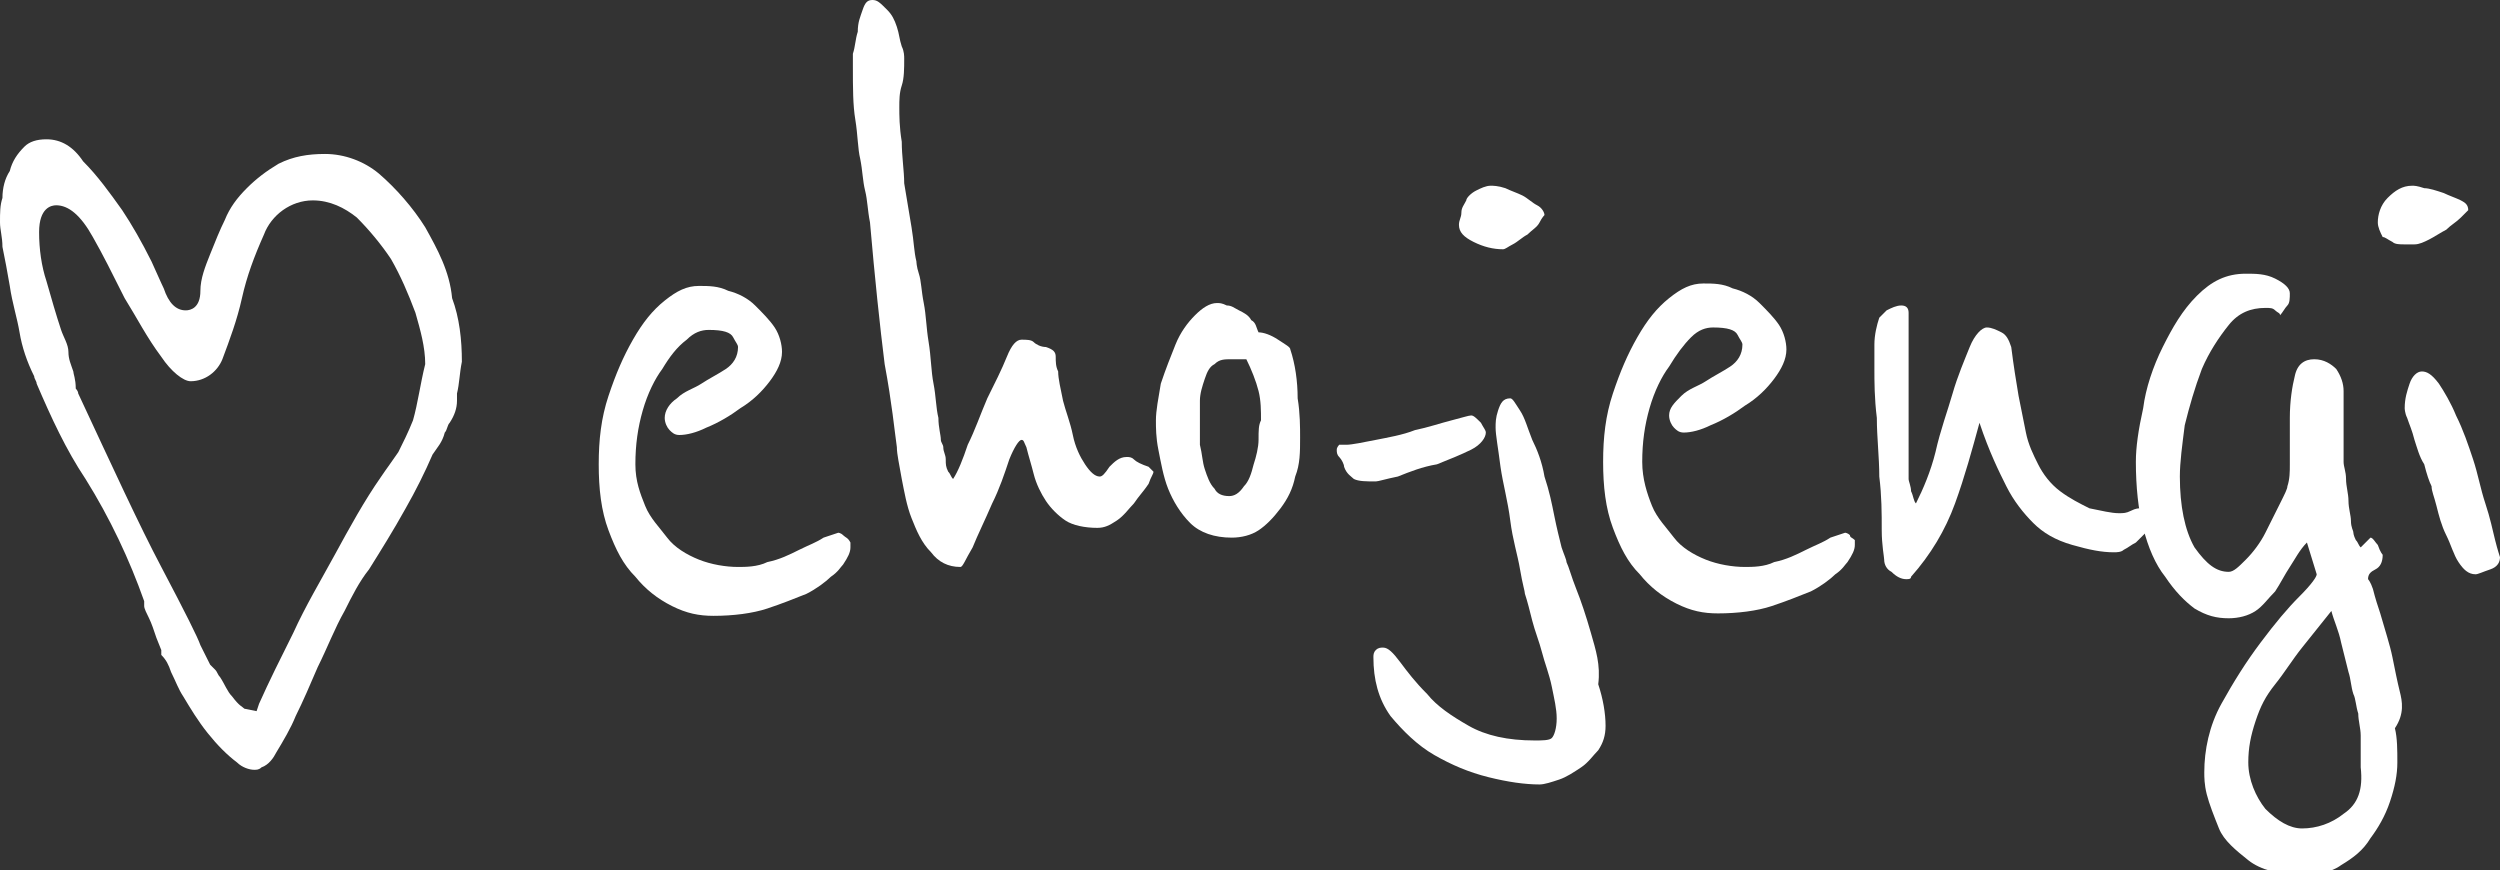
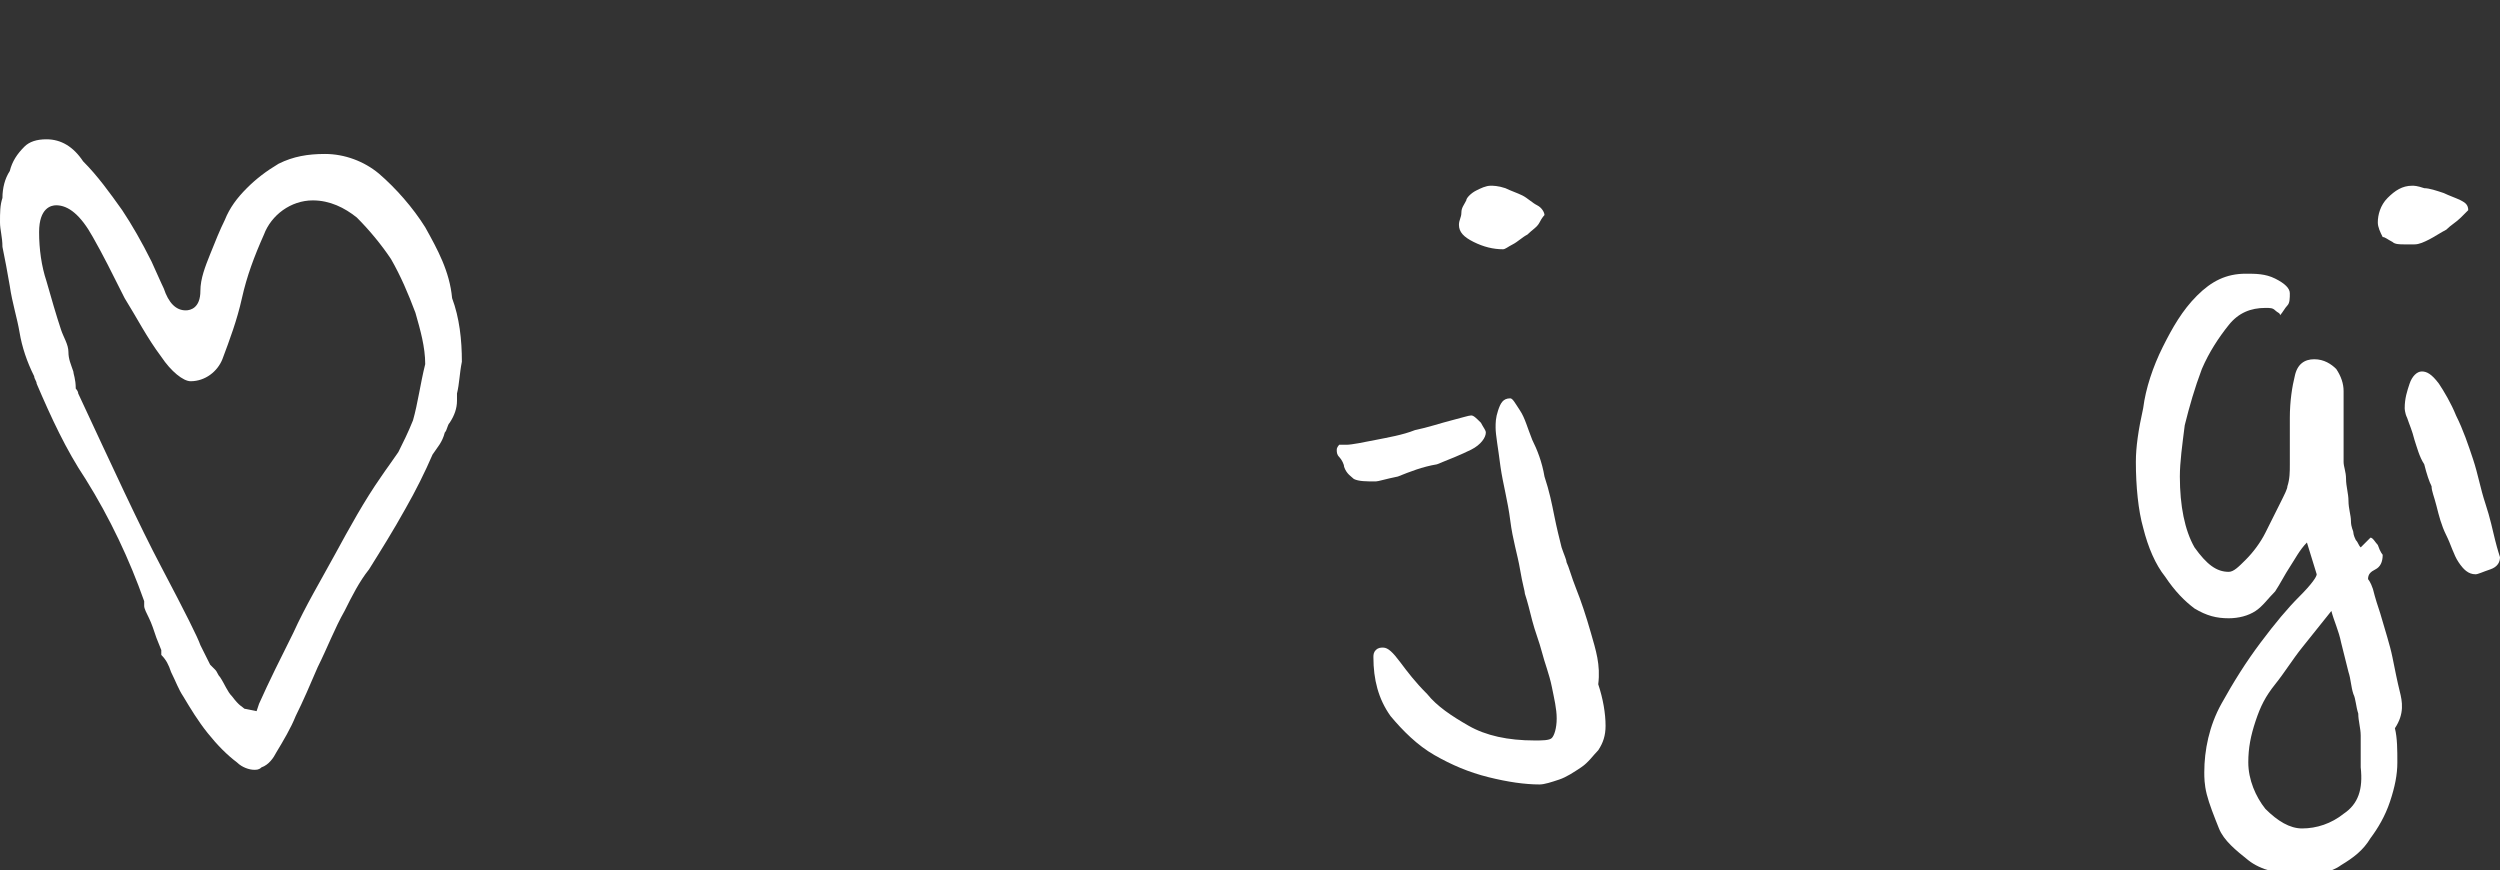
<svg xmlns="http://www.w3.org/2000/svg" version="1.1" id="Layer_1" x="0px" y="0px" viewBox="0 0 102.3 35.6" style="enable-background:new 0 0 102.3 35.6;" xml:space="preserve">
  <rect x="0" y="0" width="102.3" height="35.6" fill="#333333" stroke="none" />
  <style type="text/css">
	.st0{fill:#FFFFFF;}
</style>
  <g>
-     <path class="st0" d="M34.5,21.9c-0.1-0.1-0.2-0.1-0.2-0.1S34,21.9,33.7,22c-0.3,0.2-0.6,0.3-1,0.5c-0.4,0.2-0.8,0.4-1.3,0.5   c-0.4,0.2-0.9,0.2-1.2,0.2c-0.5,0-1.1-0.1-1.6-0.3c-0.5-0.2-1-0.5-1.3-0.9s-0.7-0.8-0.9-1.3S26,19.7,26,19c0-0.8,0.1-1.5,0.3-2.2   c0.2-0.7,0.5-1.3,0.8-1.7c0.3-0.5,0.6-0.9,1-1.2c0.3-0.3,0.6-0.4,0.9-0.4c0.6,0,0.9,0.1,1,0.3c0.1,0.2,0.2,0.3,0.2,0.4   c0,0.4-0.2,0.7-0.5,0.9c-0.3,0.2-0.7,0.4-1,0.6s-0.7,0.3-1,0.6c-0.3,0.2-0.5,0.5-0.5,0.8c0,0.2,0.1,0.4,0.2,0.5   c0.1,0.1,0.2,0.2,0.4,0.2c0.3,0,0.7-0.1,1.1-0.3c0.5-0.2,1-0.5,1.4-0.8c0.5-0.3,0.9-0.7,1.2-1.1c0.3-0.4,0.5-0.8,0.5-1.2   c0-0.3-0.1-0.7-0.3-1c-0.2-0.3-0.5-0.6-0.8-0.9c-0.3-0.3-0.7-0.5-1.1-0.6c-0.4-0.2-0.8-0.2-1.2-0.2c-0.5,0-0.9,0.2-1.4,0.6   c-0.5,0.4-0.9,0.9-1.3,1.6c-0.4,0.7-0.7,1.4-1,2.3c-0.3,0.9-0.4,1.8-0.4,2.8c0,1,0.1,1.9,0.4,2.7c0.3,0.8,0.6,1.4,1.1,1.9   c0.4,0.5,0.9,0.9,1.5,1.2c0.6,0.3,1.1,0.4,1.7,0.4c0.8,0,1.6-0.1,2.2-0.3c0.6-0.2,1.1-0.4,1.6-0.6c0.4-0.2,0.8-0.5,1-0.7   c0.3-0.2,0.4-0.4,0.5-0.5c0.2-0.3,0.3-0.5,0.3-0.7c0-0.1,0-0.2,0-0.2C34.7,22,34.6,22,34.5,21.9z" />
-     <path class="st0" d="M46.4,18.8c-0.1-0.1-0.2-0.1-0.3-0.1c-0.3,0-0.5,0.2-0.7,0.4c-0.2,0.3-0.3,0.4-0.4,0.4c-0.2,0-0.4-0.2-0.6-0.5   c-0.2-0.3-0.4-0.7-0.5-1.2s-0.3-1-0.4-1.4c-0.1-0.5-0.2-0.9-0.2-1.2c-0.1-0.2-0.1-0.4-0.1-0.6c0-0.2-0.1-0.3-0.4-0.4   c-0.2,0-0.4-0.1-0.5-0.2c-0.1-0.1-0.3-0.1-0.5-0.1c-0.2,0-0.4,0.2-0.6,0.7c-0.2,0.5-0.5,1.1-0.8,1.7c-0.3,0.7-0.5,1.3-0.8,1.9   c-0.2,0.6-0.4,1.1-0.6,1.4c-0.1-0.1-0.1-0.2-0.2-0.3c-0.1-0.2-0.1-0.3-0.1-0.5c0-0.2-0.1-0.3-0.1-0.5c0-0.1-0.1-0.2-0.1-0.3   c0-0.2-0.1-0.5-0.1-0.9c-0.1-0.4-0.1-0.9-0.2-1.4c-0.1-0.5-0.1-1.1-0.2-1.7c-0.1-0.6-0.1-1.1-0.2-1.6c-0.1-0.5-0.1-0.9-0.2-1.2   c-0.1-0.3-0.1-0.5-0.1-0.5c-0.1-0.4-0.1-0.8-0.2-1.4c-0.1-0.6-0.2-1.2-0.3-1.8C37,7,36.9,6.4,36.9,5.8c-0.1-0.6-0.1-1.1-0.1-1.4   c0-0.3,0-0.6,0.1-0.9c0.1-0.3,0.1-0.7,0.1-1.1c0-0.1,0-0.3-0.1-0.5c-0.1-0.3-0.1-0.5-0.2-0.8c-0.1-0.3-0.2-0.5-0.4-0.7   C36,0.1,35.9,0,35.7,0c-0.2,0-0.3,0.1-0.4,0.4c-0.1,0.3-0.2,0.5-0.2,0.9C35,1.6,35,1.9,34.9,2.2c0,0.3,0,0.4,0,0.5   c0,0.9,0,1.6,0.1,2.2c0.1,0.6,0.1,1.2,0.2,1.6c0.1,0.5,0.1,0.9,0.2,1.3c0.1,0.4,0.1,0.8,0.2,1.3c0.2,2.3,0.4,4.2,0.6,5.8   c0.3,1.6,0.4,2.7,0.5,3.4c0,0.3,0.1,0.7,0.2,1.3c0.1,0.5,0.2,1.1,0.4,1.6c0.2,0.5,0.4,1,0.8,1.4c0.3,0.4,0.7,0.6,1.2,0.6   c0.1,0,0.2-0.3,0.5-0.8c0.2-0.5,0.5-1.1,0.8-1.8c0.3-0.6,0.5-1.2,0.7-1.8c0.2-0.5,0.4-0.8,0.5-0.8c0.1,0,0.1,0.1,0.2,0.3   c0.1,0.4,0.2,0.7,0.3,1.1c0.1,0.4,0.3,0.8,0.5,1.1c0.2,0.3,0.5,0.6,0.8,0.8c0.3,0.2,0.8,0.3,1.3,0.3c0.3,0,0.5-0.1,0.8-0.3   c0.3-0.2,0.5-0.5,0.7-0.7c0.2-0.3,0.4-0.5,0.6-0.8c0.1-0.3,0.2-0.4,0.2-0.5c0,0-0.1-0.1-0.2-0.2C46.7,19,46.5,18.9,46.4,18.8z" />
-     <path class="st0" d="M52.8,14.3c0-0.1-0.2-0.2-0.5-0.4c-0.3-0.2-0.6-0.3-0.8-0.3c-0.1-0.2-0.1-0.4-0.3-0.5   c-0.1-0.2-0.3-0.3-0.5-0.4c-0.2-0.1-0.3-0.2-0.5-0.2c-0.2-0.1-0.3-0.1-0.4-0.1c-0.3,0-0.6,0.2-0.9,0.5c-0.3,0.3-0.6,0.7-0.8,1.2   s-0.4,1-0.6,1.6c-0.1,0.6-0.2,1.1-0.2,1.5c0,0.3,0,0.7,0.1,1.2c0.1,0.5,0.2,1.1,0.4,1.6c0.2,0.5,0.5,1,0.9,1.4s1,0.6,1.7,0.6   c0.4,0,0.8-0.1,1.1-0.3c0.3-0.2,0.6-0.5,0.9-0.9c0.3-0.4,0.5-0.8,0.6-1.3c0.2-0.5,0.2-1,0.2-1.6c0-0.4,0-1-0.1-1.6   C53.1,15.6,53,14.9,52.8,14.3z M51.5,18c0,0.3-0.1,0.7-0.2,1c-0.1,0.4-0.2,0.7-0.4,0.9c-0.2,0.3-0.4,0.4-0.6,0.4   c-0.3,0-0.5-0.1-0.6-0.3c-0.2-0.2-0.3-0.5-0.4-0.8c-0.1-0.3-0.1-0.6-0.2-1c0-0.3,0-0.7,0-0.9c0-0.3,0-0.6,0-0.9   c0-0.3,0.1-0.6,0.2-0.9c0.1-0.3,0.2-0.5,0.4-0.6c0.2-0.2,0.4-0.2,0.7-0.2c0.1,0,0.1,0,0.2,0c0.1,0,0.1,0,0.2,0c0.1,0,0.1,0,0.2,0   c0.2,0.4,0.4,0.9,0.5,1.3s0.1,0.8,0.1,1.2C51.5,17.4,51.5,17.6,51.5,18z" />
    <path class="st0" d="M58.8,19c0.5-0.2,1-0.4,1.4-0.6c0.4-0.2,0.6-0.5,0.6-0.7c0-0.1-0.1-0.2-0.2-0.4c-0.2-0.2-0.3-0.3-0.4-0.3   c-0.1,0-0.4,0.1-0.8,0.2s-1,0.3-1.5,0.4c-0.5,0.2-1.1,0.3-1.6,0.4c-0.5,0.1-1,0.2-1.2,0.2c-0.2,0-0.2,0-0.3,0c0,0-0.1,0.1-0.1,0.2   c0,0.1,0,0.2,0.1,0.3c0.1,0.1,0.2,0.3,0.2,0.4c0.1,0.3,0.3,0.4,0.4,0.5c0.2,0.1,0.5,0.1,0.9,0.1c0.1,0,0.4-0.1,0.9-0.2   C57.7,19.3,58.2,19.1,58.8,19z" />
    <path class="st0" d="M65.1,25.9c-0.2-0.7-0.4-1.3-0.6-1.8c-0.2-0.5-0.3-0.9-0.4-1.1c0-0.1-0.1-0.3-0.2-0.6   c-0.1-0.4-0.2-0.8-0.3-1.3c-0.1-0.5-0.2-1-0.4-1.6c-0.1-0.6-0.3-1.1-0.5-1.5c-0.2-0.5-0.3-0.9-0.5-1.2c-0.2-0.3-0.3-0.5-0.4-0.5   c-0.3,0-0.4,0.2-0.5,0.5c-0.1,0.3-0.1,0.5-0.1,0.7c0,0.3,0.1,0.8,0.2,1.6c0.1,0.7,0.3,1.4,0.4,2.2s0.3,1.4,0.4,2   c0.1,0.6,0.2,0.9,0.2,1c0.1,0.3,0.2,0.7,0.3,1.1c0.1,0.4,0.3,0.9,0.4,1.3s0.3,0.9,0.4,1.4c0.1,0.5,0.2,0.9,0.2,1.3   c0,0.4-0.1,0.7-0.2,0.8c-0.1,0.1-0.4,0.1-0.7,0.1c-1.1,0-2-0.2-2.7-0.6s-1.3-0.8-1.7-1.3c-0.5-0.5-0.8-0.9-1.1-1.3   c-0.3-0.4-0.5-0.6-0.7-0.6c-0.1,0-0.2,0-0.3,0.1s-0.1,0.2-0.1,0.3c0,0.9,0.2,1.7,0.7,2.4c0.5,0.6,1.1,1.2,1.8,1.6s1.4,0.7,2.2,0.9   c0.8,0.2,1.5,0.3,2.1,0.3c0.2,0,0.5-0.1,0.8-0.2c0.3-0.1,0.6-0.3,0.9-0.5c0.3-0.2,0.5-0.5,0.7-0.7c0.2-0.3,0.3-0.6,0.3-1   c0-0.5-0.1-1.1-0.3-1.7C65.5,27.2,65.3,26.6,65.1,25.9z" />
    <path class="st0" d="M60.3,9.9c0.4,0.2,0.8,0.3,1.2,0.3c0.1,0,0.2-0.1,0.4-0.2c0.2-0.1,0.4-0.3,0.6-0.4c0.2-0.2,0.4-0.3,0.5-0.5   c0.1-0.2,0.2-0.3,0.2-0.3c0-0.1-0.1-0.3-0.3-0.4c-0.2-0.1-0.4-0.3-0.6-0.4c-0.2-0.1-0.5-0.2-0.7-0.3c-0.3-0.1-0.5-0.1-0.6-0.1   c-0.2,0-0.4,0.1-0.6,0.2C60.2,7.9,60,8.1,60,8.2c-0.1,0.2-0.2,0.3-0.2,0.5c0,0.2-0.1,0.3-0.1,0.5C59.7,9.5,59.9,9.7,60.3,9.9z" />
-     <path class="st0" d="M75.7,21.9c-0.1-0.1-0.2-0.1-0.2-0.1s-0.3,0.1-0.6,0.2c-0.3,0.2-0.6,0.3-1,0.5c-0.4,0.2-0.8,0.4-1.3,0.5   c-0.4,0.2-0.9,0.2-1.2,0.2c-0.5,0-1.1-0.1-1.6-0.3c-0.5-0.2-1-0.5-1.3-0.9s-0.7-0.8-0.9-1.3c-0.2-0.5-0.4-1.1-0.4-1.8   c0-0.8,0.1-1.5,0.3-2.2c0.2-0.7,0.5-1.3,0.8-1.7c0.3-0.5,0.6-0.9,0.9-1.2s0.6-0.4,0.9-0.4c0.6,0,0.9,0.1,1,0.3   c0.1,0.2,0.2,0.3,0.2,0.4c0,0.4-0.2,0.7-0.5,0.9c-0.3,0.2-0.7,0.4-1,0.6s-0.7,0.3-1,0.6s-0.5,0.5-0.5,0.8c0,0.2,0.1,0.4,0.2,0.5   c0.1,0.1,0.2,0.2,0.4,0.2c0.3,0,0.7-0.1,1.1-0.3c0.5-0.2,1-0.5,1.4-0.8c0.5-0.3,0.9-0.7,1.2-1.1c0.3-0.4,0.5-0.8,0.5-1.2   c0-0.3-0.1-0.7-0.3-1c-0.2-0.3-0.5-0.6-0.8-0.9c-0.3-0.3-0.7-0.5-1.1-0.6c-0.4-0.2-0.8-0.2-1.2-0.2c-0.5,0-0.9,0.2-1.4,0.6   c-0.5,0.4-0.9,0.9-1.3,1.6c-0.4,0.7-0.7,1.4-1,2.3c-0.3,0.9-0.4,1.8-0.4,2.8c0,1,0.1,1.9,0.4,2.7c0.3,0.8,0.6,1.4,1.1,1.9   c0.4,0.5,0.9,0.9,1.5,1.2c0.6,0.3,1.1,0.4,1.7,0.4c0.8,0,1.6-0.1,2.2-0.3c0.6-0.2,1.1-0.4,1.6-0.6c0.4-0.2,0.8-0.5,1-0.7   c0.3-0.2,0.4-0.4,0.5-0.5c0.2-0.3,0.3-0.5,0.3-0.7c0-0.1,0-0.2,0-0.2C75.8,22,75.7,22,75.7,21.9z" />
-     <path class="st0" d="M87.6,20.8c-0.1,0-0.2,0-0.4,0.1C87,21,86.9,21,86.7,21c-0.3,0-0.7-0.1-1.2-0.2c-0.4-0.2-0.8-0.4-1.2-0.7   c-0.4-0.3-0.7-0.7-0.9-1.1c-0.2-0.4-0.4-0.8-0.5-1.3c-0.1-0.5-0.2-1-0.3-1.5c-0.1-0.6-0.2-1.2-0.3-2c-0.1-0.3-0.2-0.5-0.4-0.6   c-0.2-0.1-0.4-0.2-0.6-0.2c-0.2,0-0.5,0.3-0.7,0.8c-0.2,0.5-0.5,1.2-0.7,1.9c-0.2,0.7-0.5,1.5-0.7,2.4c-0.2,0.8-0.5,1.5-0.8,2.1   c-0.1-0.1-0.1-0.3-0.2-0.5c0-0.2-0.1-0.4-0.1-0.5v-6c0-0.3,0-0.5,0-0.8c0-0.2-0.1-0.3-0.3-0.3c-0.2,0-0.4,0.1-0.6,0.2   c-0.2,0.2-0.3,0.3-0.3,0.3c-0.1,0.3-0.2,0.7-0.2,1.1c0,0.4,0,0.8,0,1c0,0.5,0,1.2,0.1,2c0,0.8,0.1,1.6,0.1,2.4   c0.1,0.8,0.1,1.5,0.1,2.2c0,0.6,0.1,1.1,0.1,1.2c0,0.2,0.1,0.4,0.3,0.5c0.2,0.2,0.4,0.3,0.6,0.3c0.1,0,0.2,0,0.2-0.1   c0.8-0.9,1.4-1.9,1.8-3c0.4-1.1,0.7-2.2,1-3.3c0.4,1.2,0.8,2,1.1,2.6c0.3,0.6,0.7,1.1,1.1,1.5c0.4,0.4,0.9,0.7,1.6,0.9   c0.7,0.2,1.2,0.3,1.7,0.3c0.1,0,0.3,0,0.4-0.1c0.2-0.1,0.3-0.2,0.5-0.3c0.1-0.1,0.3-0.3,0.4-0.4c0.1-0.2,0.2-0.3,0.2-0.5   c0-0.1,0-0.2-0.1-0.3C87.8,20.9,87.7,20.8,87.6,20.8z" />
    <path class="st0" d="M98.2,28.3c-0.1-0.4-0.2-0.9-0.3-1.4s-0.3-1.1-0.5-1.8c-0.1-0.3-0.2-0.6-0.3-1c-0.1-0.3-0.2-0.4-0.2-0.4   c0-0.2,0.1-0.3,0.3-0.4c0.2-0.1,0.3-0.3,0.3-0.6c0,0-0.1-0.1-0.2-0.4C97.2,22.2,97.1,22,97,22c-0.1,0.1-0.1,0.1-0.2,0.2   c-0.1,0.1-0.1,0.1-0.2,0.2c-0.1-0.1-0.1-0.2-0.2-0.3c-0.1-0.2-0.1-0.3-0.1-0.3c0-0.1-0.1-0.2-0.1-0.5c0-0.2-0.1-0.5-0.1-0.8   c0-0.3-0.1-0.6-0.1-0.9c0-0.3-0.1-0.5-0.1-0.7c0-0.1,0-0.2,0-0.4c0-0.2,0-0.5,0-0.8c0-0.3,0-0.6,0-0.9c0-0.3,0-0.6,0-0.8   c0-0.3-0.1-0.6-0.3-0.9c-0.2-0.2-0.5-0.4-0.9-0.4c-0.4,0-0.7,0.2-0.8,0.7c-0.1,0.4-0.2,1-0.2,1.7c0,0.4,0,0.7,0,1s0,0.7,0,0.9   c0,0.3,0,0.6-0.1,0.9c0,0.1-0.1,0.3-0.3,0.7c-0.2,0.4-0.4,0.8-0.6,1.2s-0.5,0.8-0.8,1.1s-0.5,0.5-0.7,0.5c-0.5,0-0.9-0.3-1.4-1   c-0.4-0.7-0.6-1.7-0.6-2.9c0-0.6,0.1-1.3,0.2-2.1c0.2-0.8,0.4-1.5,0.7-2.3c0.3-0.7,0.7-1.3,1.1-1.8s0.9-0.7,1.5-0.7   c0.2,0,0.3,0,0.4,0.1c0.1,0.1,0.2,0.1,0.2,0.2c0.1-0.1,0.2-0.3,0.3-0.4c0.1-0.1,0.1-0.3,0.1-0.5c0-0.2-0.2-0.4-0.6-0.6   c-0.4-0.2-0.8-0.2-1.2-0.2c-0.8,0-1.4,0.3-2,0.9c-0.6,0.6-1,1.3-1.4,2.1c-0.4,0.8-0.7,1.7-0.8,2.5c-0.2,0.9-0.3,1.6-0.3,2.2   c0,1,0.1,2,0.3,2.7c0.2,0.8,0.5,1.5,0.9,2c0.4,0.6,0.8,1,1.2,1.3c0.5,0.3,0.9,0.4,1.4,0.4c0.4,0,0.8-0.1,1.1-0.3   c0.3-0.2,0.5-0.5,0.8-0.8c0.2-0.3,0.4-0.7,0.6-1s0.4-0.7,0.7-1l0.4,1.3c0,0.1-0.2,0.4-0.7,0.9c-0.5,0.5-1,1.1-1.6,1.9   c-0.6,0.8-1.1,1.6-1.6,2.5c-0.5,0.9-0.7,1.9-0.7,2.8c0,0.2,0,0.5,0.1,0.9s0.3,0.9,0.5,1.4s0.7,0.9,1.2,1.3c0.5,0.4,1.3,0.6,2.2,0.6   c0.6,0,1.2-0.1,1.6-0.4c0.5-0.3,0.9-0.6,1.2-1.1c0.3-0.4,0.6-0.9,0.8-1.5c0.2-0.6,0.3-1.1,0.3-1.6c0-0.5,0-1-0.1-1.4   C98.4,29.2,98.3,28.7,98.2,28.3z M95.9,33.3c-0.5,0.4-1.1,0.6-1.7,0.6c-0.5,0-1-0.3-1.5-0.8c-0.4-0.5-0.7-1.2-0.7-1.9   c0-0.6,0.1-1.1,0.3-1.7s0.4-1,0.8-1.5s0.7-1,1.1-1.5c0.4-0.5,0.8-1,1.2-1.5c0.1,0.4,0.3,0.8,0.4,1.3c0.1,0.4,0.2,0.8,0.3,1.2   c0.1,0.3,0.1,0.6,0.2,0.9c0.1,0.2,0.1,0.5,0.2,0.8c0,0.3,0.1,0.6,0.1,0.9c0,0.4,0,0.8,0,1.3C96.7,32.3,96.5,32.9,95.9,33.3z" />
    <path class="st0" d="M97.9,9.9C98,10,98.2,10,98.4,10c0.2,0,0.3,0,0.4,0c0.2,0,0.4-0.1,0.6-0.2s0.5-0.3,0.7-0.4   c0.2-0.2,0.4-0.3,0.6-0.5c0.2-0.2,0.3-0.3,0.3-0.3c0-0.2-0.1-0.3-0.3-0.4c-0.2-0.1-0.5-0.2-0.7-0.3c-0.3-0.1-0.6-0.2-0.8-0.2   c-0.3-0.1-0.4-0.1-0.5-0.1c-0.4,0-0.7,0.2-1,0.5c-0.3,0.3-0.4,0.7-0.4,1c0,0.2,0.1,0.4,0.2,0.6C97.6,9.7,97.7,9.8,97.9,9.9z" />
    <path class="st0" d="M102.1,22.1c-0.1-0.4-0.2-0.9-0.4-1.5c-0.2-0.6-0.3-1.2-0.5-1.8c-0.2-0.6-0.4-1.2-0.7-1.8   c-0.2-0.5-0.5-1-0.7-1.3c-0.3-0.4-0.5-0.5-0.7-0.5c-0.2,0-0.4,0.2-0.5,0.5c-0.1,0.3-0.2,0.6-0.2,1c0,0,0,0.2,0.1,0.4   c0.1,0.3,0.2,0.5,0.3,0.9c0.1,0.3,0.2,0.7,0.4,1c0.1,0.4,0.2,0.7,0.3,0.9c0,0.2,0.1,0.4,0.2,0.8c0.1,0.4,0.2,0.8,0.4,1.2   c0.2,0.4,0.3,0.8,0.5,1.1c0.2,0.3,0.4,0.5,0.7,0.5c0.1,0,0.3-0.1,0.6-0.2s0.4-0.3,0.4-0.5C102.3,22.8,102.2,22.5,102.1,22.1z" />
    <path class="st0" d="M17.4,9.3c-0.5-0.8-1.2-1.6-1.9-2.2c-0.6-0.5-1.4-0.8-2.2-0.8c-0.7,0-1.3,0.1-1.9,0.4c-0.5,0.3-0.9,0.6-1.3,1   C9.7,8.1,9.4,8.5,9.2,9C9,9.4,8.8,9.9,8.6,10.4v0c-0.2,0.5-0.4,1-0.4,1.5c0,0.7-0.4,0.8-0.6,0.8c-0.4,0-0.7-0.3-0.9-0.9v0   c0,0-0.1-0.2-0.5-1.1C5.8,9.9,5.4,9.2,5,8.6c-0.5-0.7-1-1.4-1.6-2C3,6,2.5,5.7,1.9,5.7C1.5,5.7,1.2,5.8,1,6C0.7,6.3,0.5,6.6,0.4,7   C0.2,7.3,0.1,7.7,0.1,8.1C0,8.4,0,8.7,0,9.1c0,0.3,0.1,0.6,0.1,1c0.1,0.5,0.2,1,0.3,1.6c0.1,0.7,0.3,1.3,0.4,1.9   c0.1,0.6,0.3,1.2,0.6,1.8c0,0.1,0.1,0.2,0.1,0.3v0c0.6,1.4,1.2,2.7,2,3.9c1,1.6,1.8,3.3,2.4,5c0,0,0,0,0,0l0,0l0,0c0,0,0,0,0,0.1   l0,0c0,0,0,0,0,0.1l0,0c0,0.1,0.1,0.3,0.2,0.5s0.2,0.5,0.3,0.8l0.2,0.5l0,0.1l0,0.1C6.8,27,6.9,27.2,7,27.5c0.2,0.4,0.3,0.7,0.5,1   c0.3,0.5,0.6,1,1,1.5c0.4,0.5,0.8,0.9,1.2,1.2c0.2,0.2,0.5,0.3,0.7,0.3c0.1,0,0.2,0,0.3-0.1c0.3-0.1,0.5-0.4,0.6-0.6   c0.3-0.5,0.6-1,0.8-1.5c0.3-0.6,0.6-1.3,0.9-2c0.4-0.8,0.7-1.6,1.1-2.3c0.3-0.6,0.6-1.2,1-1.7c0.5-0.8,1-1.6,1.5-2.5   c0.4-0.7,0.8-1.5,1.1-2.2l0,0l0,0c0.2-0.3,0.4-0.5,0.5-0.9c0.1-0.1,0.1-0.3,0.2-0.4l0,0c0.2-0.3,0.3-0.6,0.3-0.9c0-0.1,0-0.1,0-0.2   c0,0,0-0.1,0-0.1v0c0.1-0.4,0.1-0.8,0.2-1.3c0-0.9-0.1-1.8-0.4-2.6C18.4,11.1,17.9,10.2,17.4,9.3z M16.9,17.2   c-0.2,0.5-0.4,0.9-0.6,1.3l0,0l0,0c-0.2,0.3-0.5,0.7-0.7,1c-0.7,1-1.3,2.1-1.9,3.2s-1.2,2.1-1.7,3.2c-0.5,1-1,2-1.4,2.9l-0.1,0.3   L10,29c-0.1-0.1-0.2-0.1-0.5-0.5c-0.2-0.2-0.3-0.5-0.5-0.8c-0.1-0.1-0.1-0.2-0.2-0.3l-0.1-0.1l-0.1-0.1l-0.1-0.2   c-0.1-0.2-0.2-0.4-0.3-0.6c-0.1-0.3-0.6-1.3-1.6-3.2c-0.9-1.7-2-4.1-3.4-7.1l0,0c0-0.1-0.1-0.2-0.1-0.2C3.1,15.5,3,15.3,3,15.2   c-0.1-0.3-0.2-0.5-0.2-0.8s-0.2-0.6-0.3-0.9c-0.2-0.6-0.4-1.3-0.6-2c-0.2-0.6-0.3-1.3-0.3-2c0-1,0.5-1.1,0.7-1.1v0   c0.5,0,1,0.4,1.5,1.3c0.4,0.7,0.8,1.5,1.3,2.5C5.6,13,6,13.8,6.6,14.6c0.4,0.6,0.9,1,1.2,1c0.6,0,1.1-0.4,1.3-0.9   c0.3-0.8,0.6-1.6,0.8-2.5c0.2-0.9,0.5-1.7,0.9-2.6c0.3-0.8,1.1-1.4,2-1.4c0.7,0,1.3,0.3,1.8,0.7c0.5,0.5,1,1.1,1.4,1.7   c0.4,0.7,0.7,1.4,1,2.2c0.2,0.7,0.4,1.4,0.4,2.1C17.2,15.7,17.1,16.5,16.9,17.2z" />
  </g>
</svg>